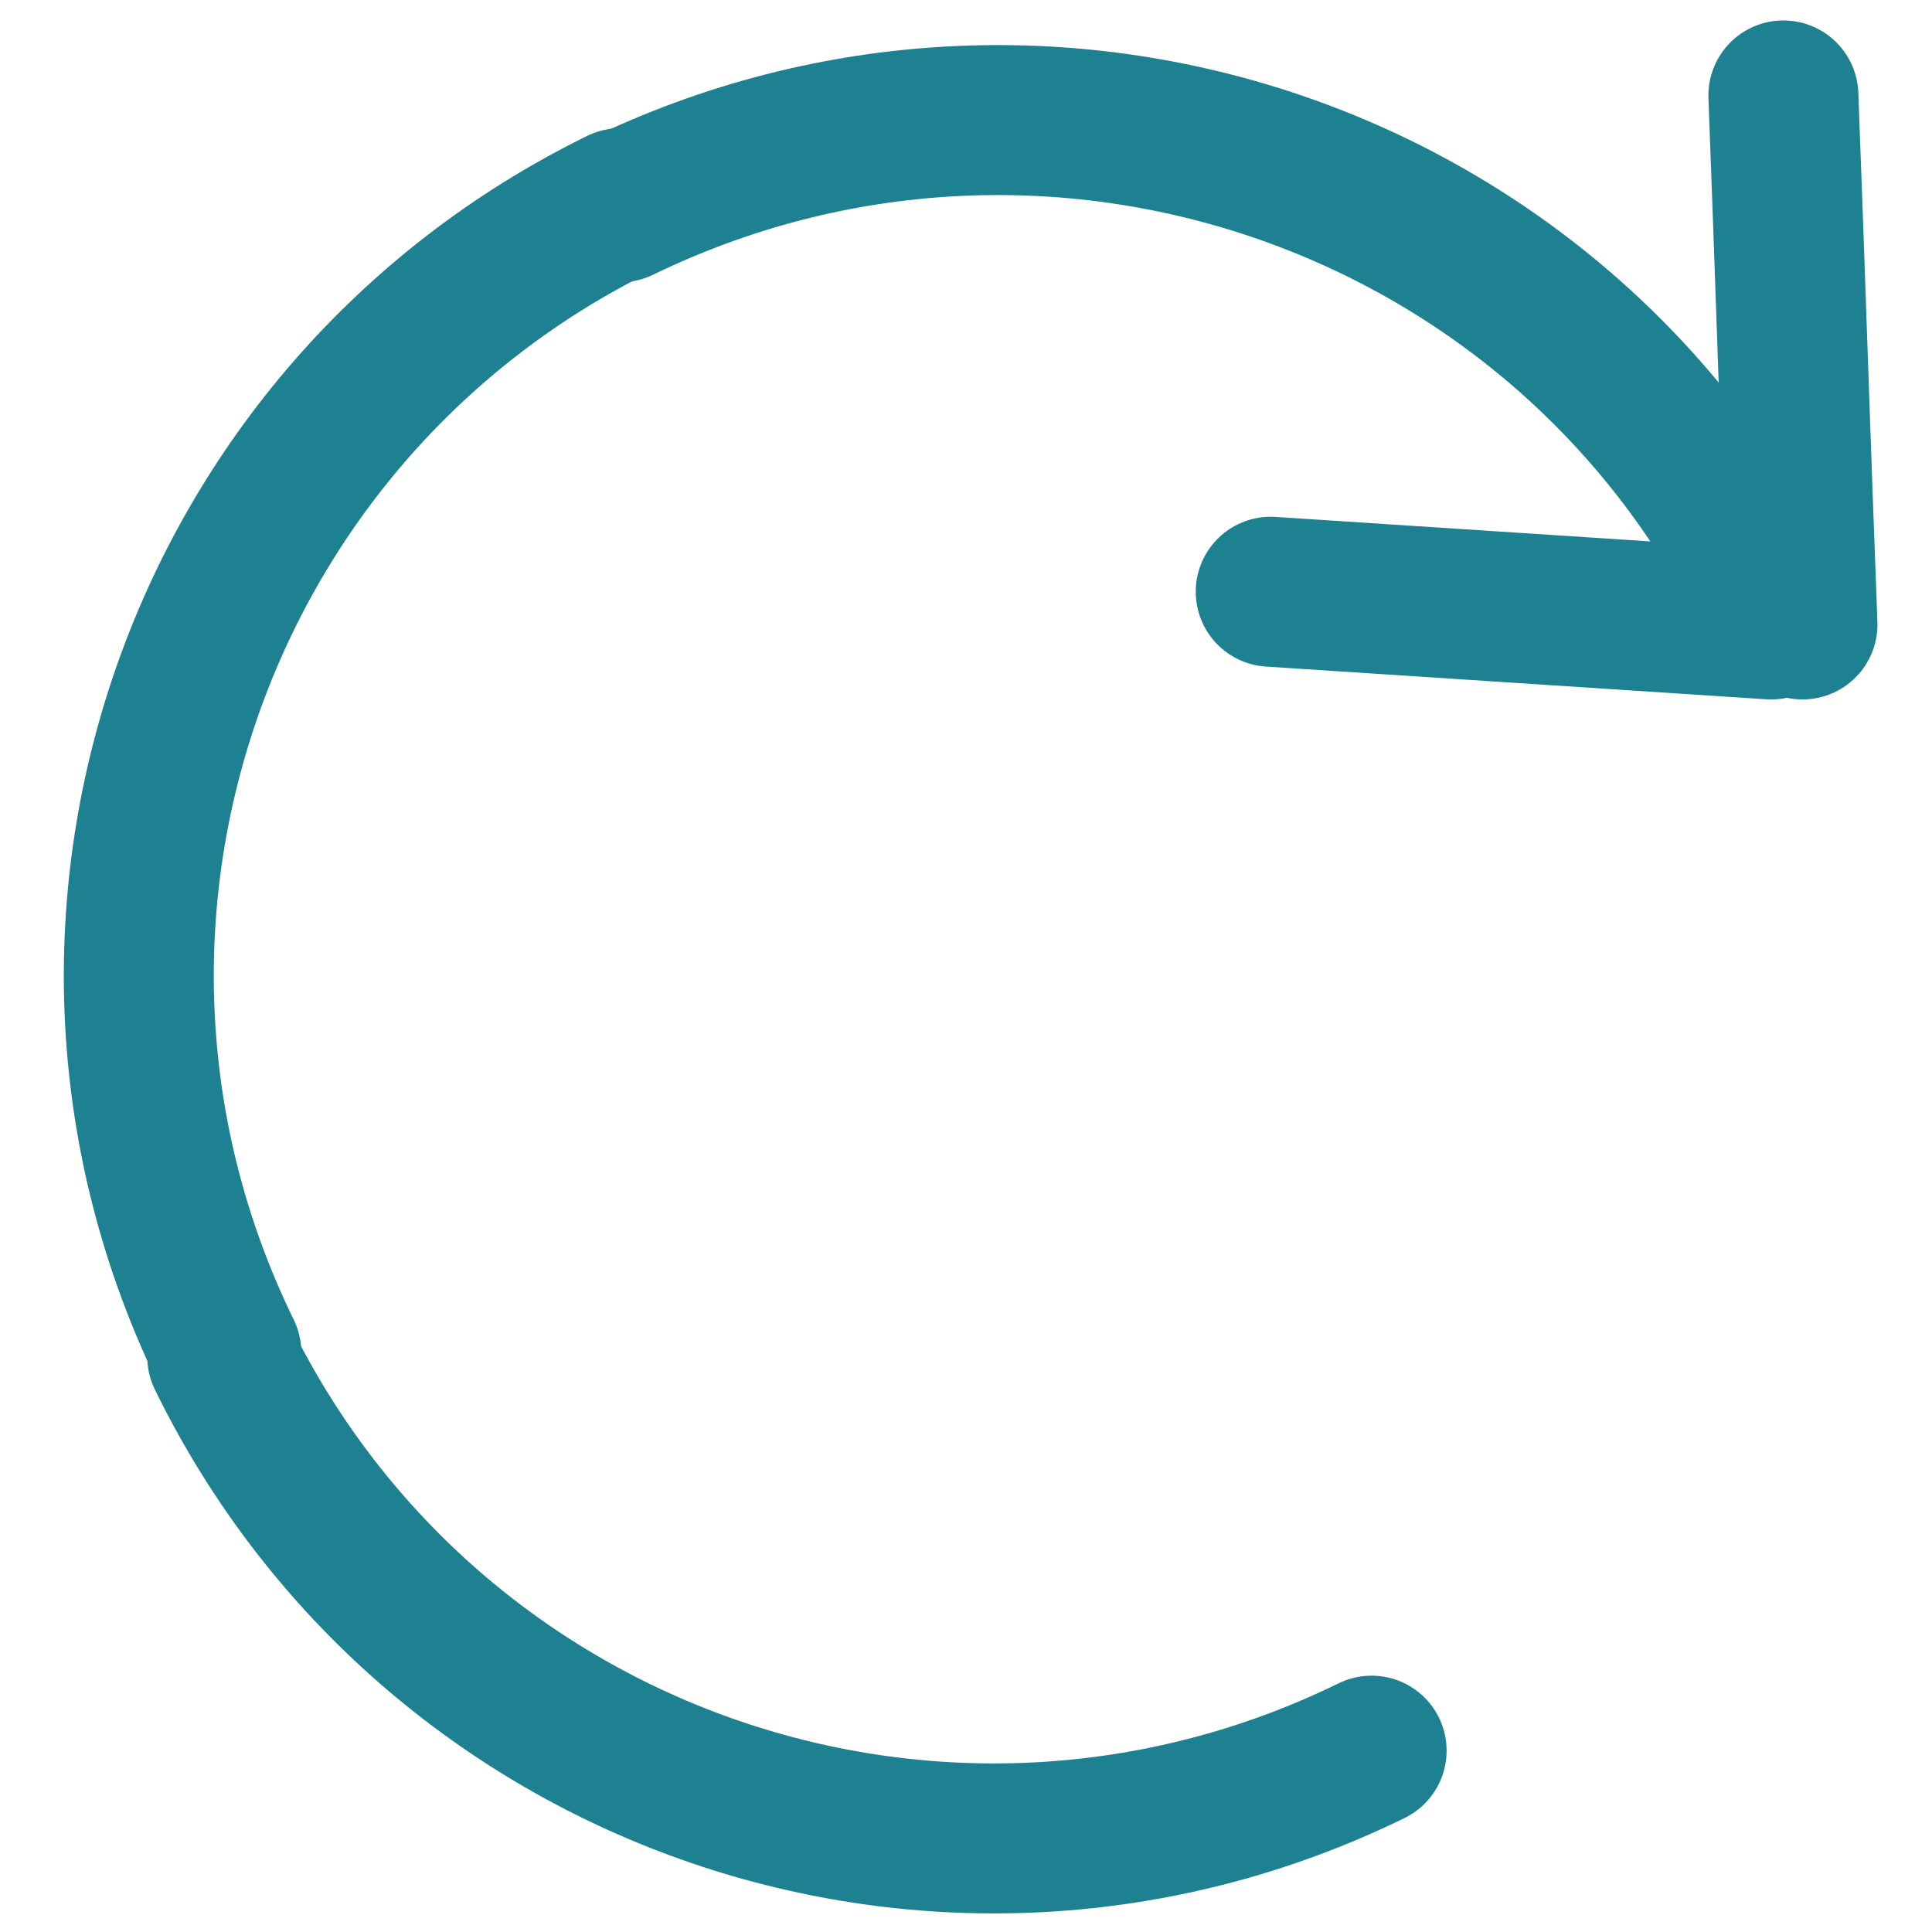
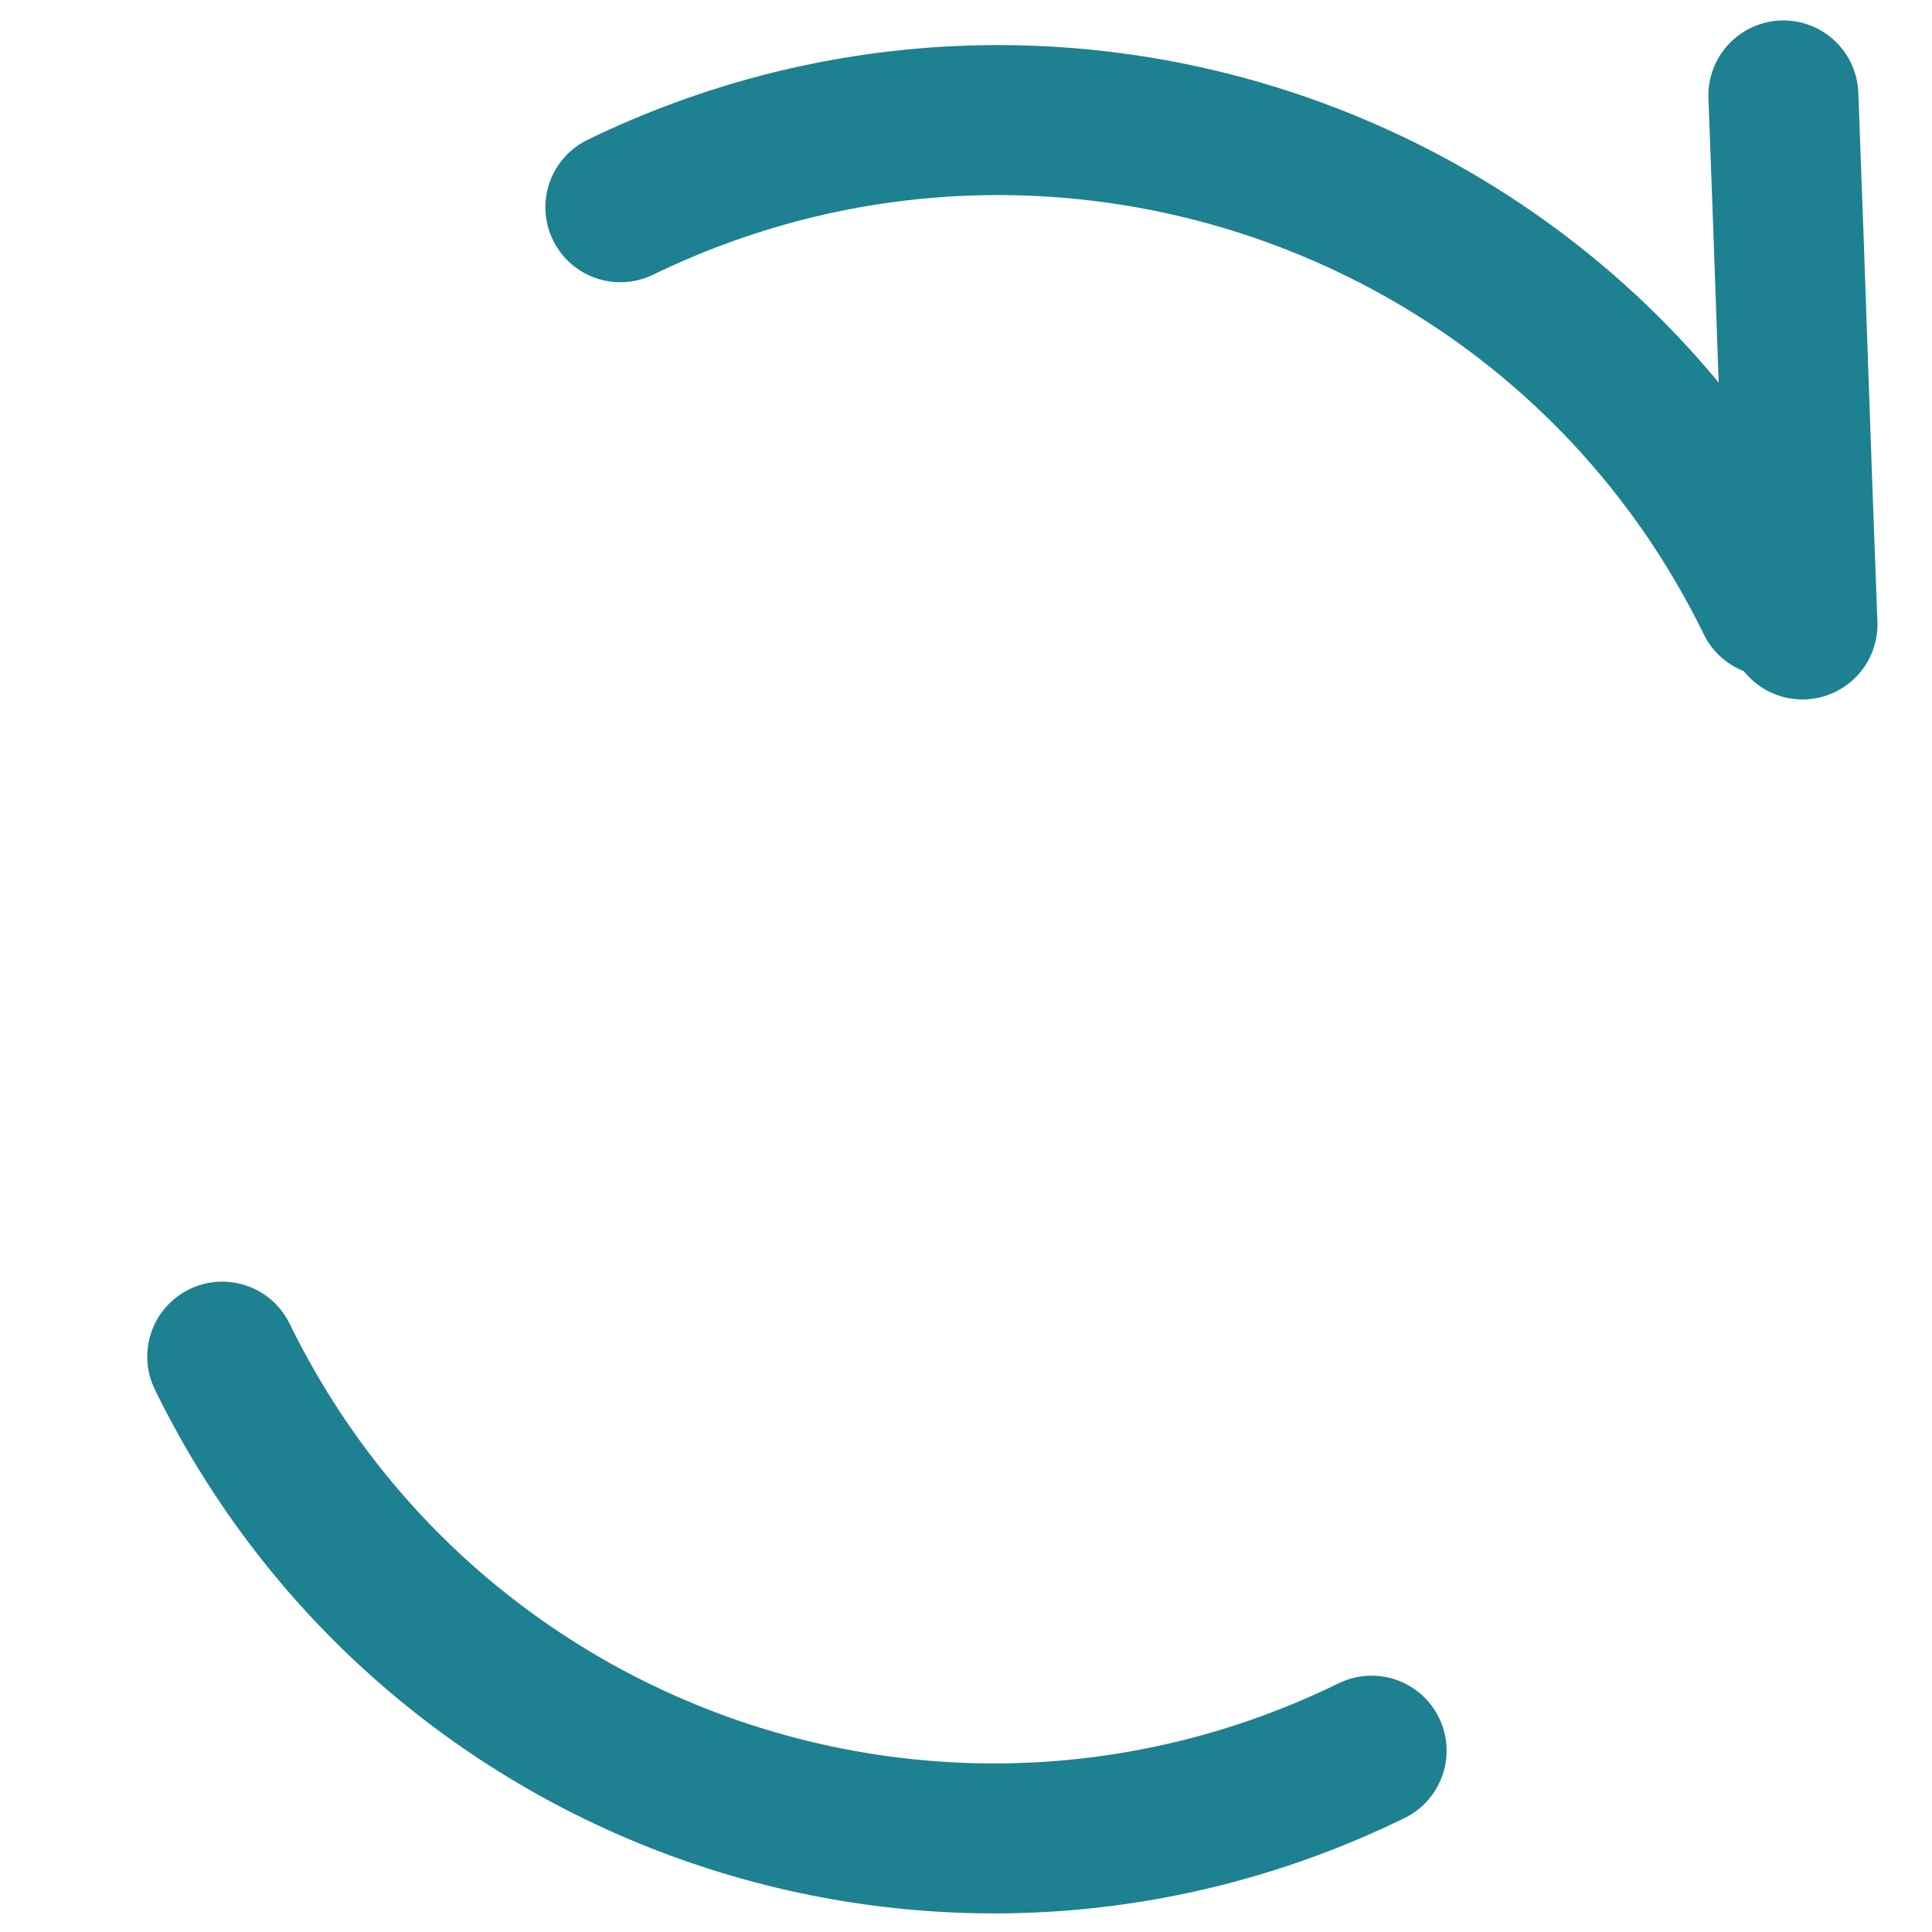
<svg xmlns="http://www.w3.org/2000/svg" id="Lag_1" version="1.1" viewBox="0 0 141.7 141.7">
  <defs>
    <style>
      .st0 {
        fill: none;
        stroke: #1d8191;
        stroke-linecap: round;
        stroke-linejoin: round;
        stroke-width: 11px;
      }
    </style>
  </defs>
-   <path id="Path_9392" class="st0" d="M16.6,99.2C1.3,67.9,14.3,30.2,45.5,14.9" />
  <path id="Path_93921" class="st0" d="M45.5,15.2C76.8,0,114.6,12.8,129.9,44.1" />
  <path id="Path_939211" data-name="Path_93921" class="st0" d="M100.6,128.4c-31.3,15.3-69,2.4-84.3-28.9" />
  <path id="Path_939211" class="st0" d="M132.2,45.8c-.5-12.9-.9-25.8-1.4-38.8" />
-   <path id="Path_939212" class="st0" d="M129.9,45.8l-36.7-2.4" />
</svg>